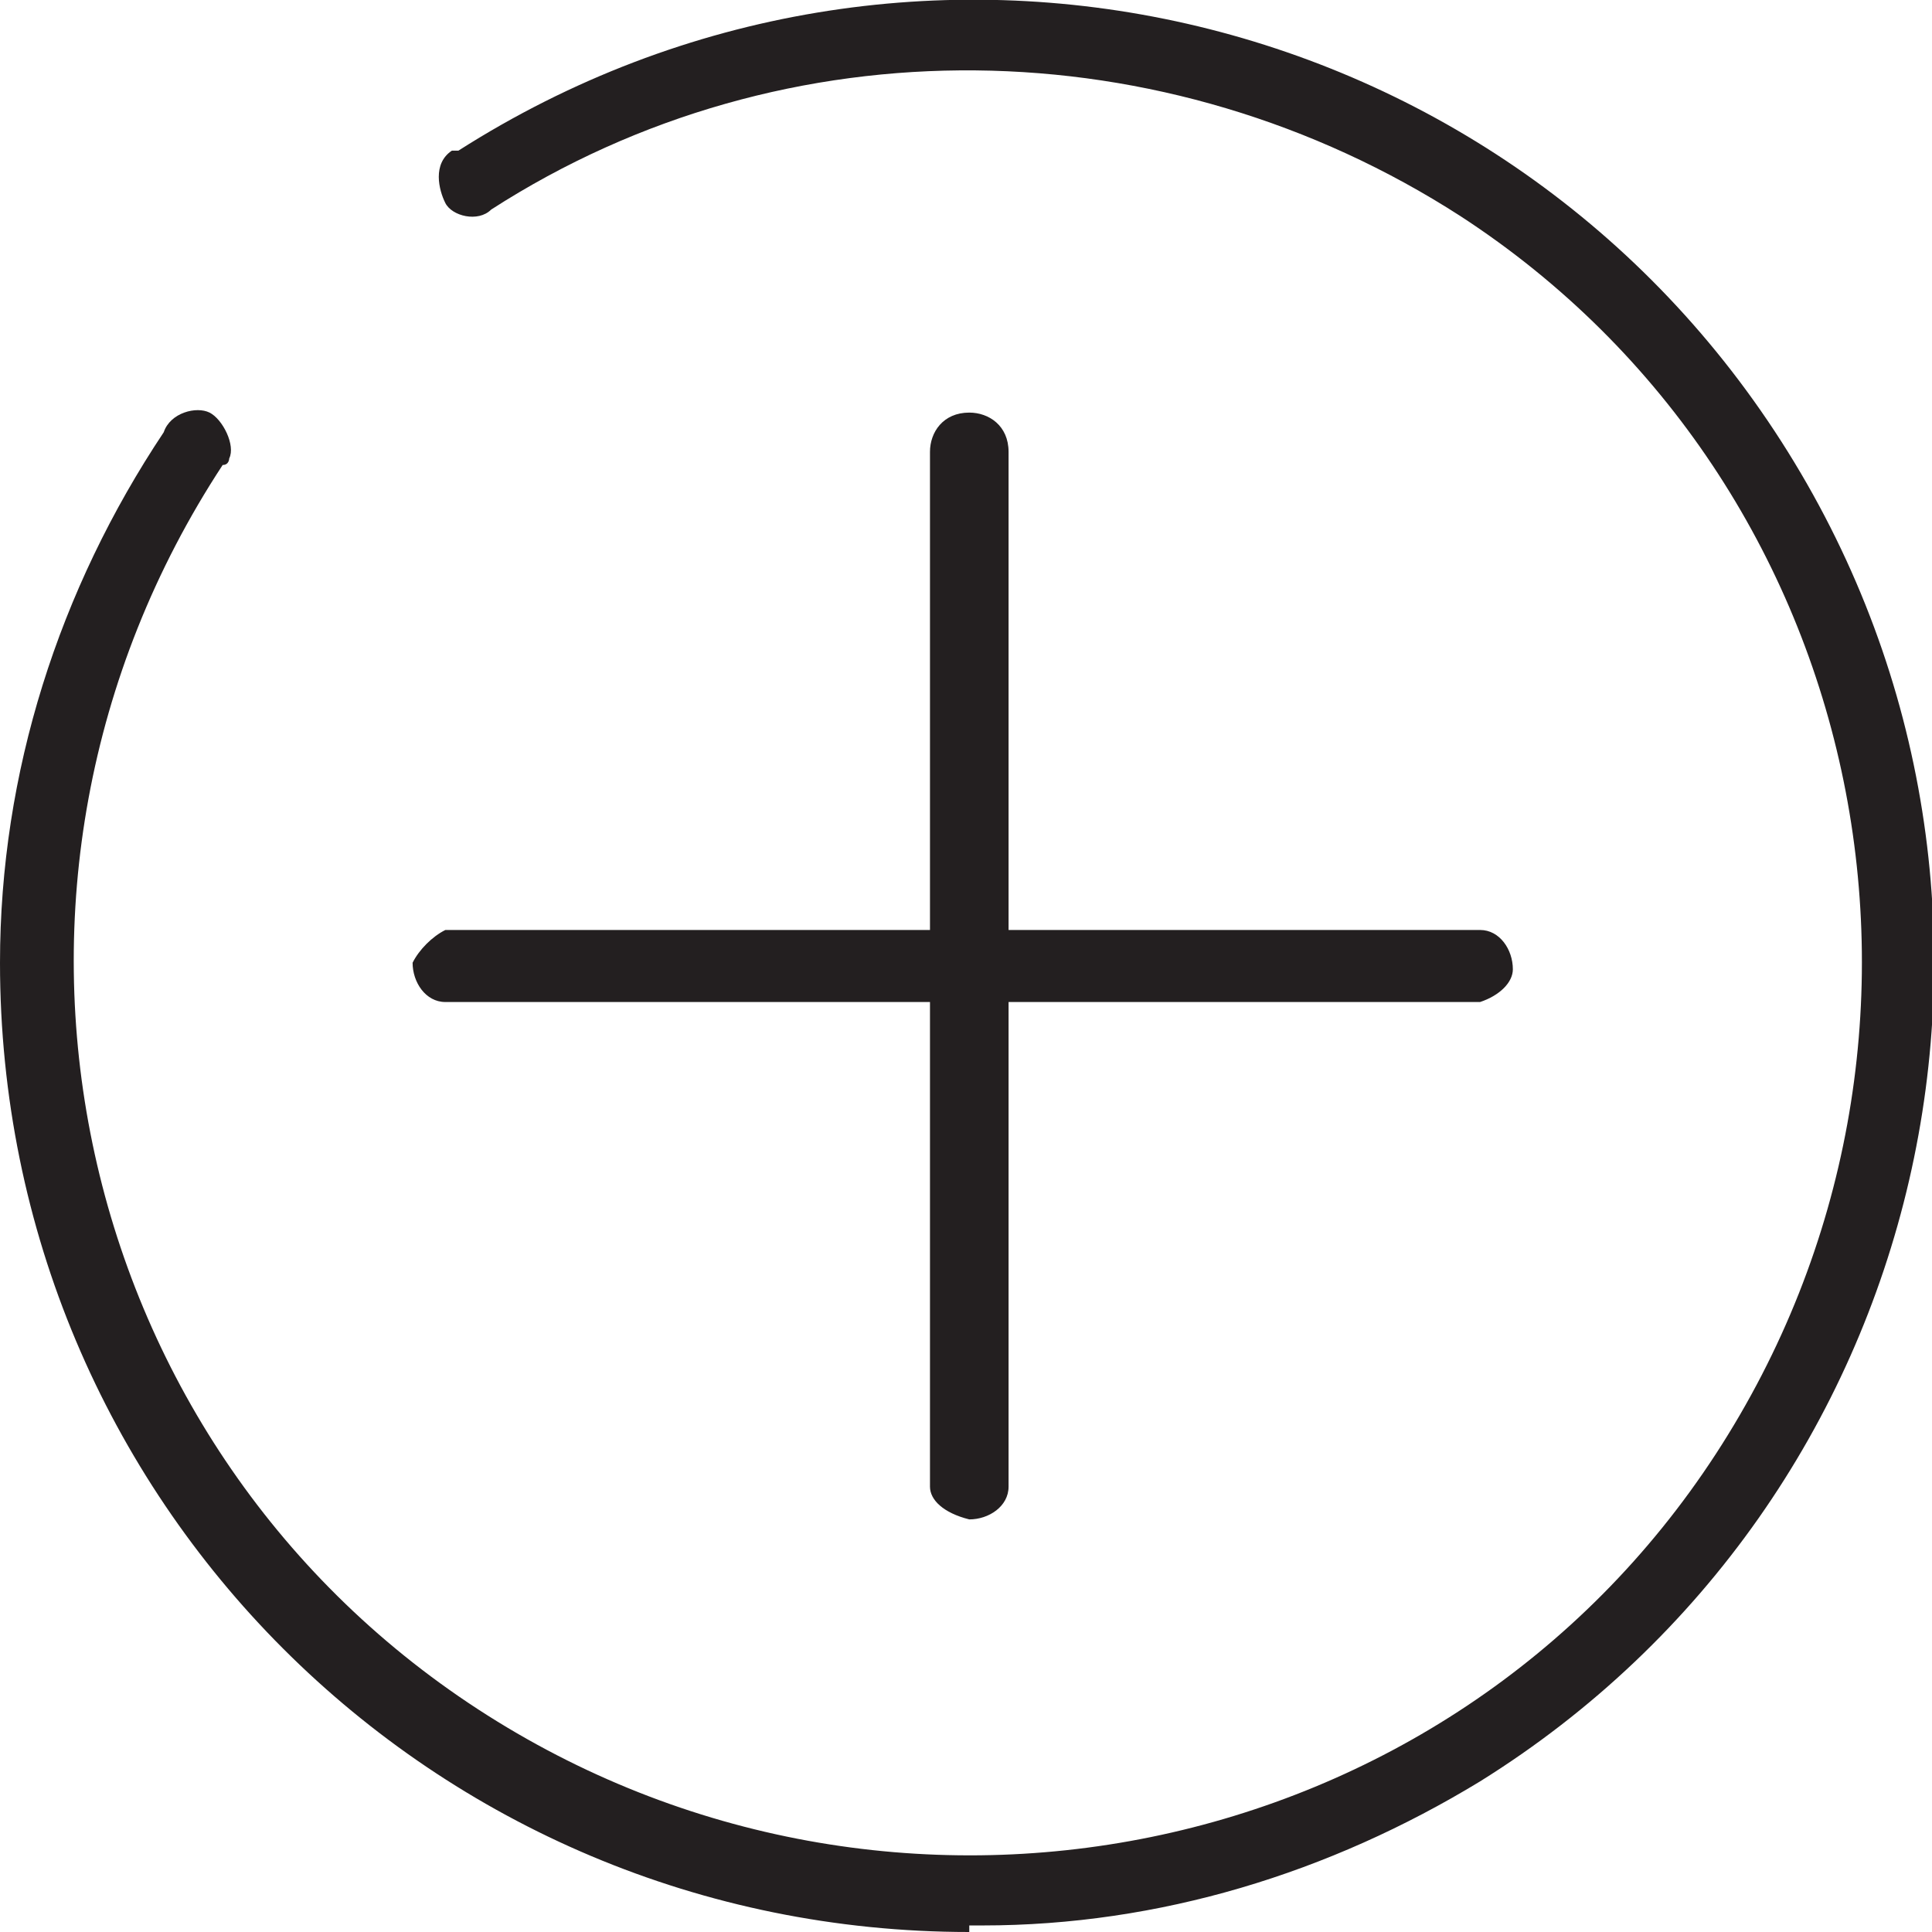
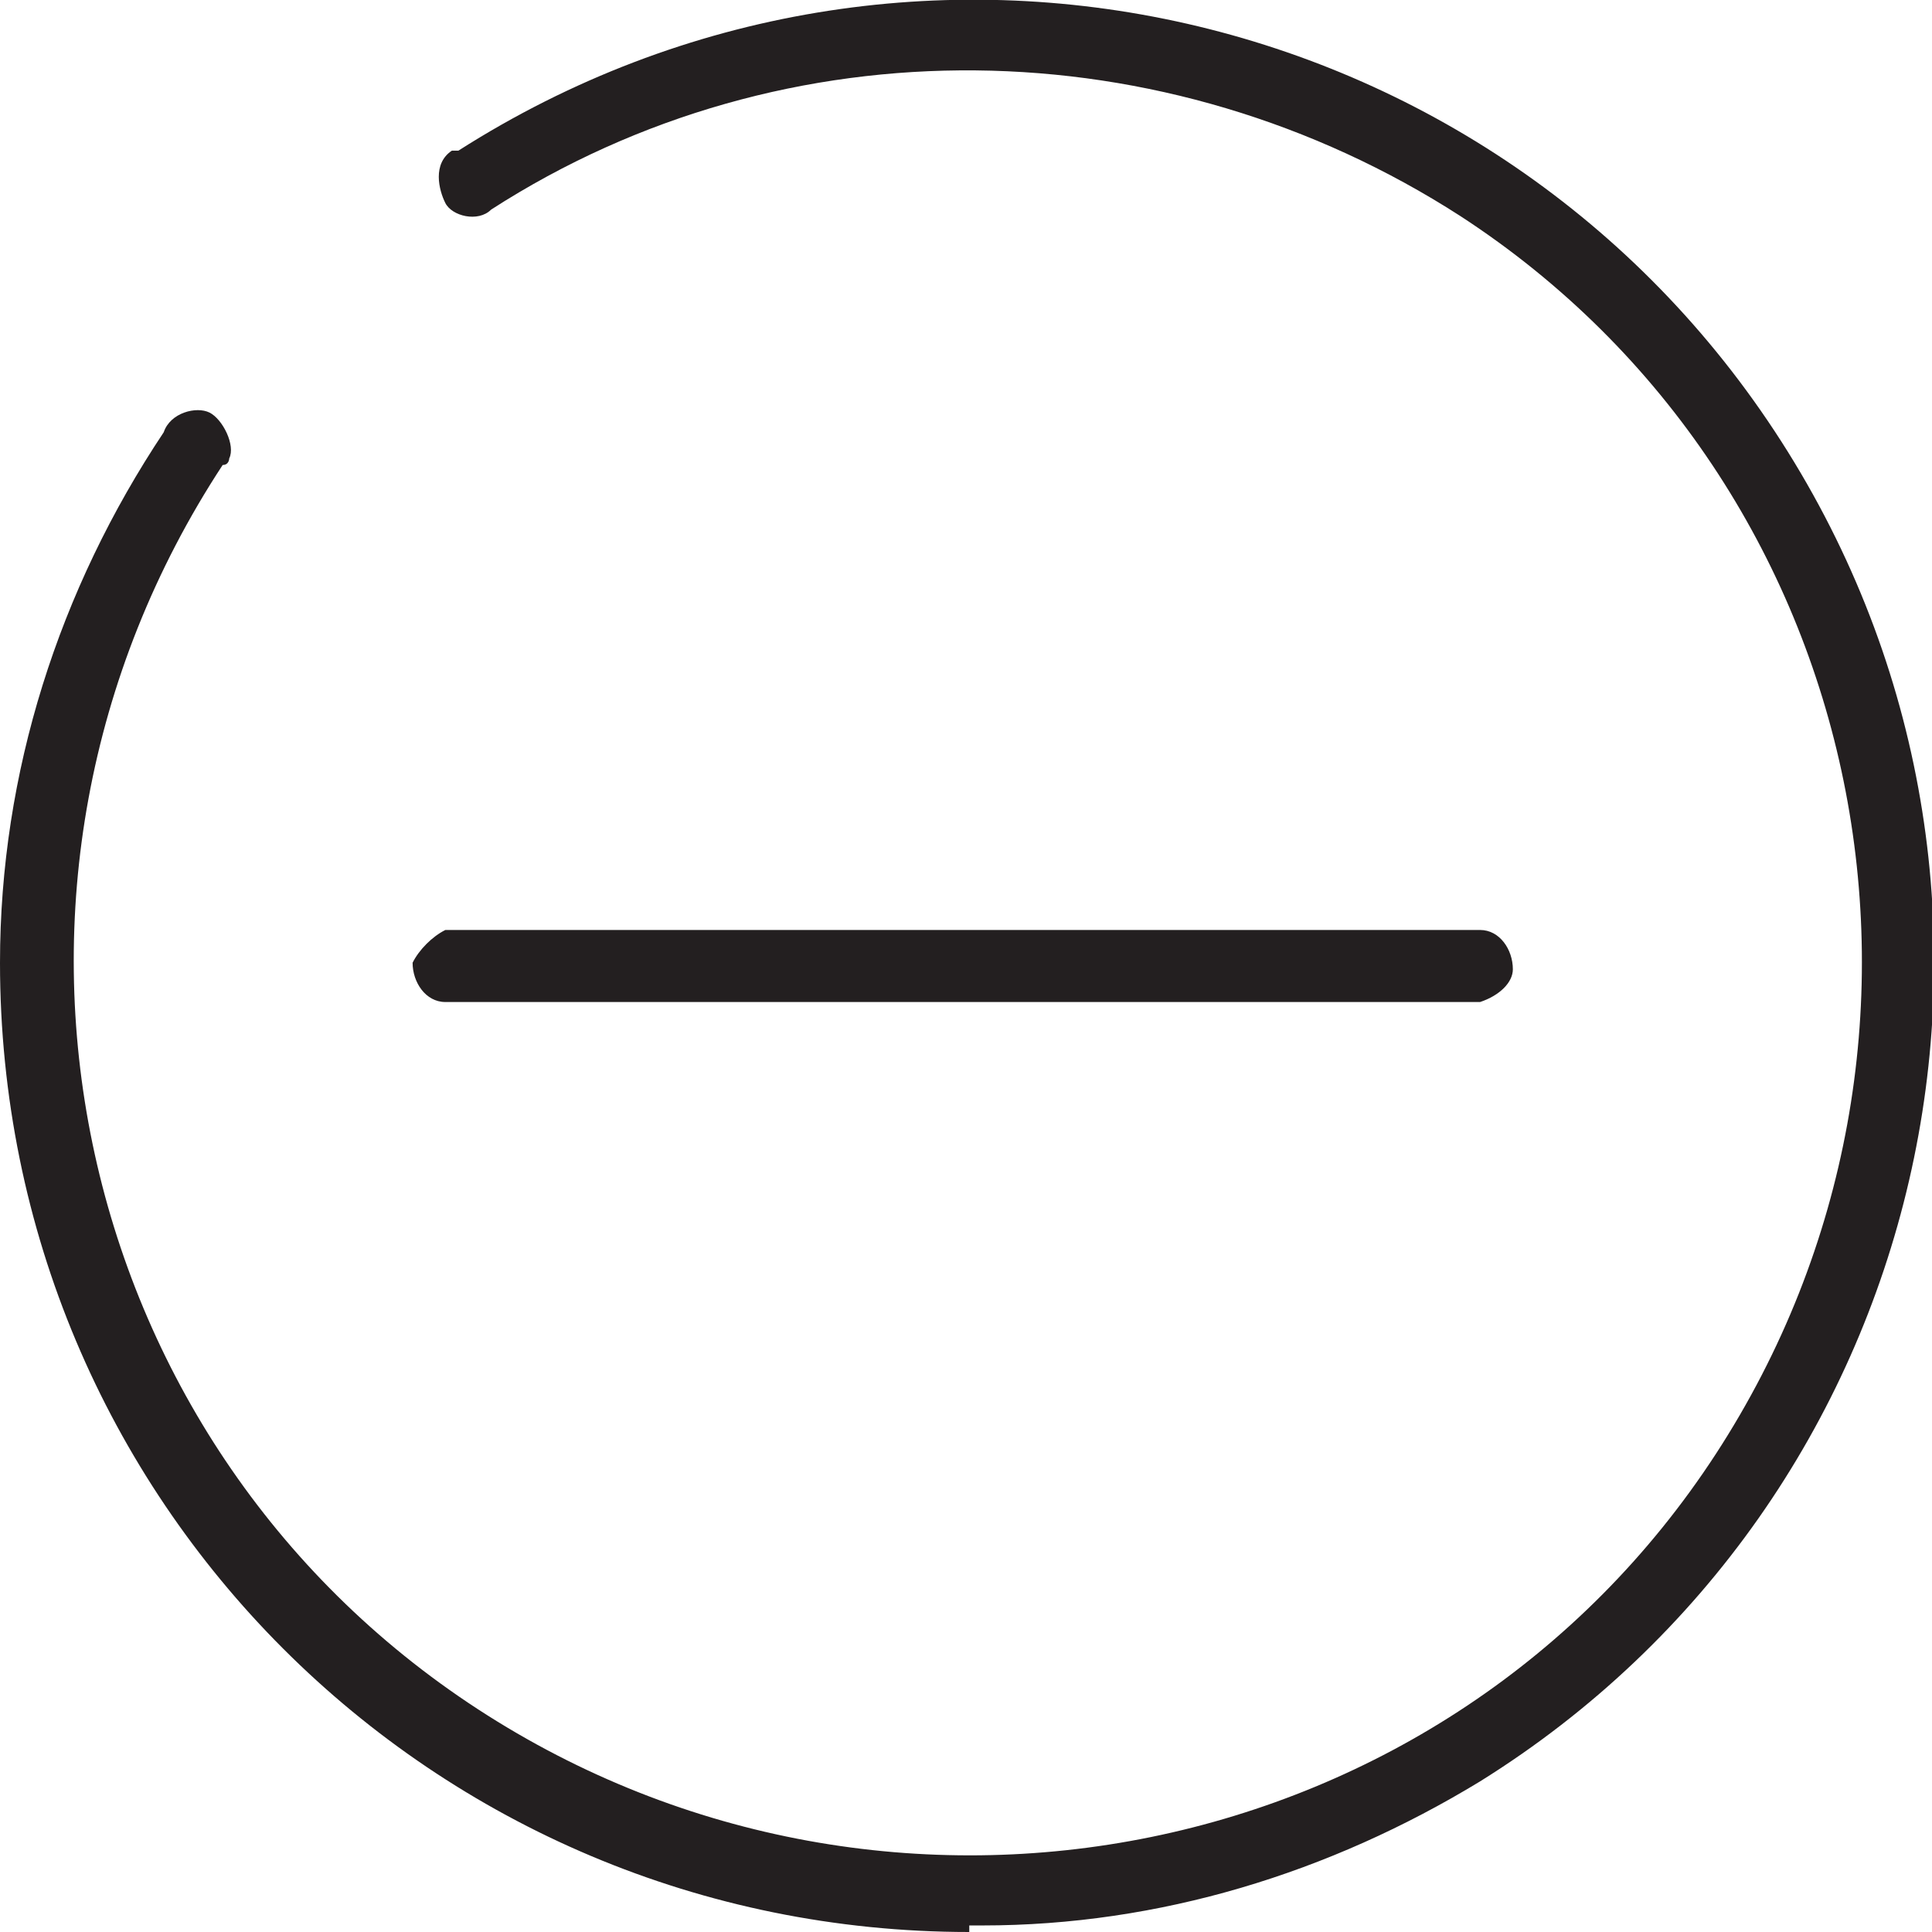
<svg xmlns="http://www.w3.org/2000/svg" version="1.1" id="Layer_1" x="0px" y="0px" viewBox="0 0 29.5 29.5" style="enable-background:new 0 0 29.5 29.5;" xml:space="preserve">
  <style type="text/css">
	.st0{fill:#231F20;}
</style>
  <title>close</title>
  <path class="st0" d="M14.8,29.5C6.6,29.5,0,22.9,0,14.7C0,11.8,0.9,9,2.5,6.6c0.1-0.3,0.5-0.4,0.7-0.3s0.4,0.5,0.3,0.7  c0,0,0,0.1-0.1,0.1C-0.8,13.5,1,22,7.3,26.1s14.8,2.4,18.9-3.9s2.4-14.8-3.9-18.9C17.8,0.4,12,0.3,7.5,3.2C7.3,3.4,6.9,3.3,6.8,3.1  S6.6,2.5,6.9,2.3c0,0,0.1,0,0.1,0C13.9-2.1,23,0,27.3,6.9s2.2,16-4.7,20.3c-2.3,1.4-4.9,2.2-7.6,2.2H14.8" />
-   <path class="st0" d="M14.2,22.7l0-15.8c0-0.3,0.2-0.6,0.6-0.6c0.3,0,0.6,0.2,0.6,0.6l0,0l0,15.8c0,0.3-0.3,0.5-0.6,0.5  C14.4,23.1,14.2,22.9,14.2,22.7" />
  <path class="st0" d="M6.8,14.2l15.8,0c0.3,0,0.5,0.3,0.5,0.6c0,0.2-0.2,0.4-0.5,0.5l-15.8,0c-0.3,0-0.5-0.3-0.5-0.6  C6.4,14.5,6.6,14.3,6.8,14.2" />
</svg>